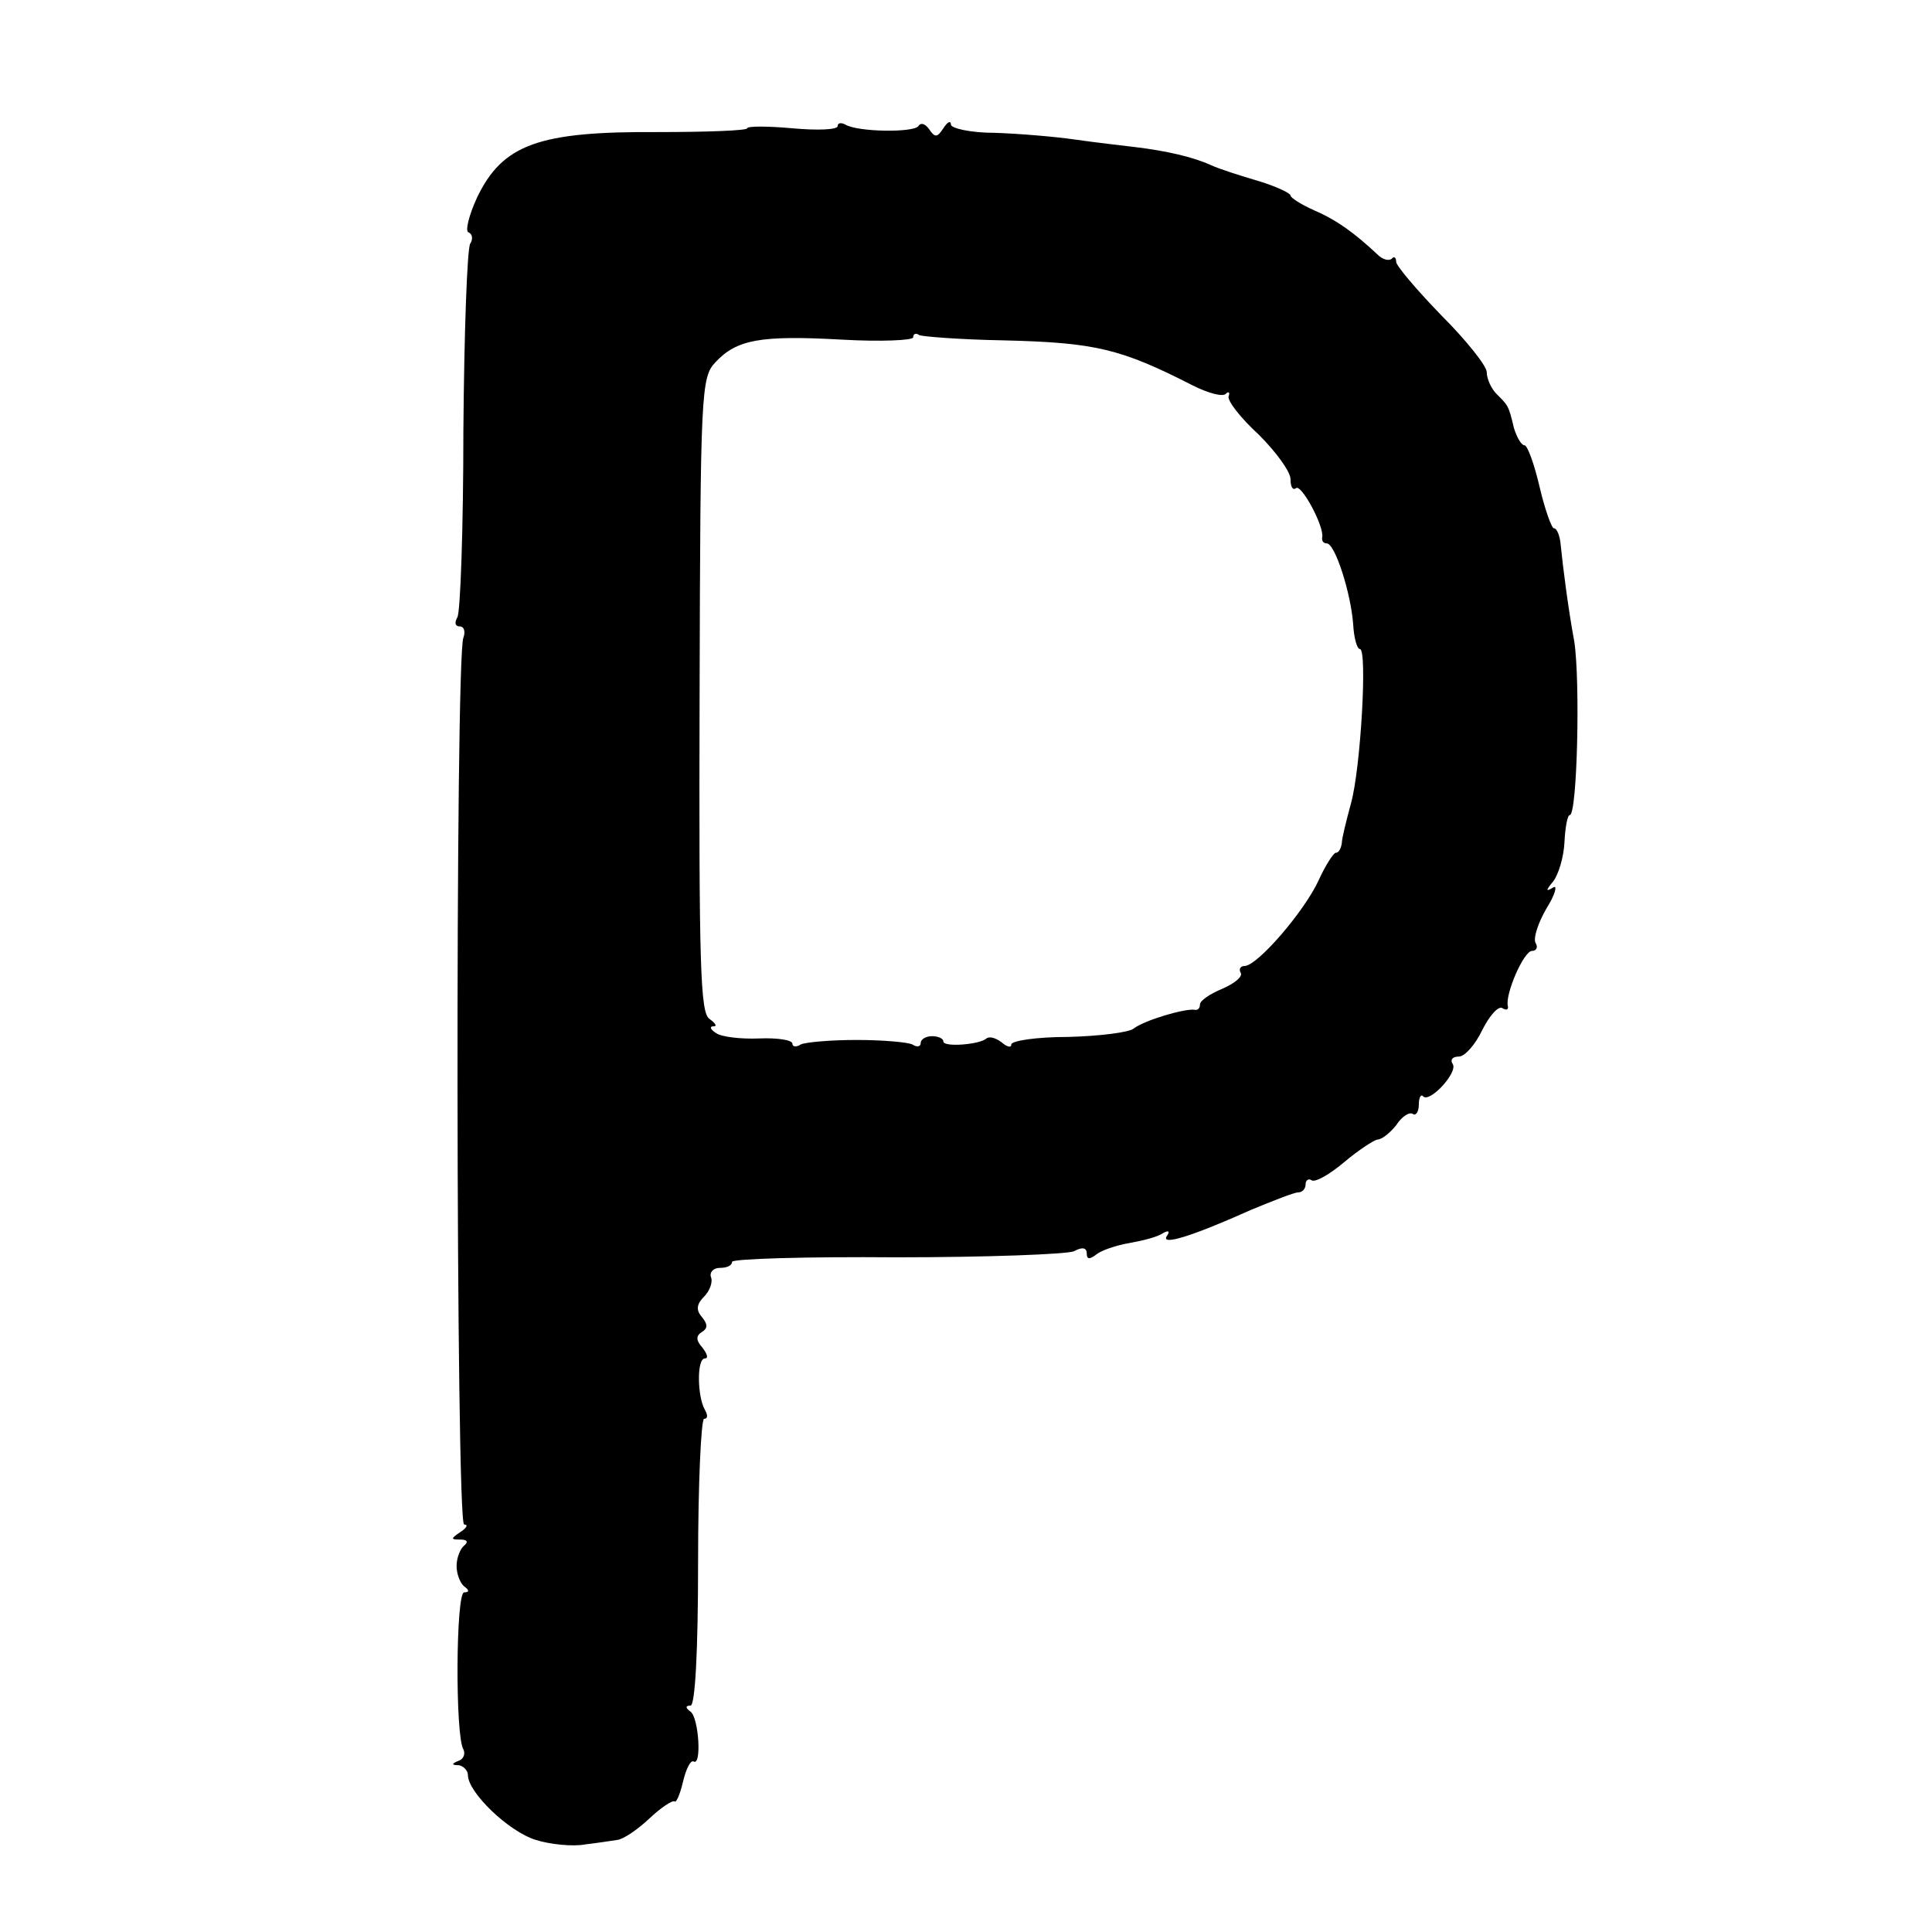
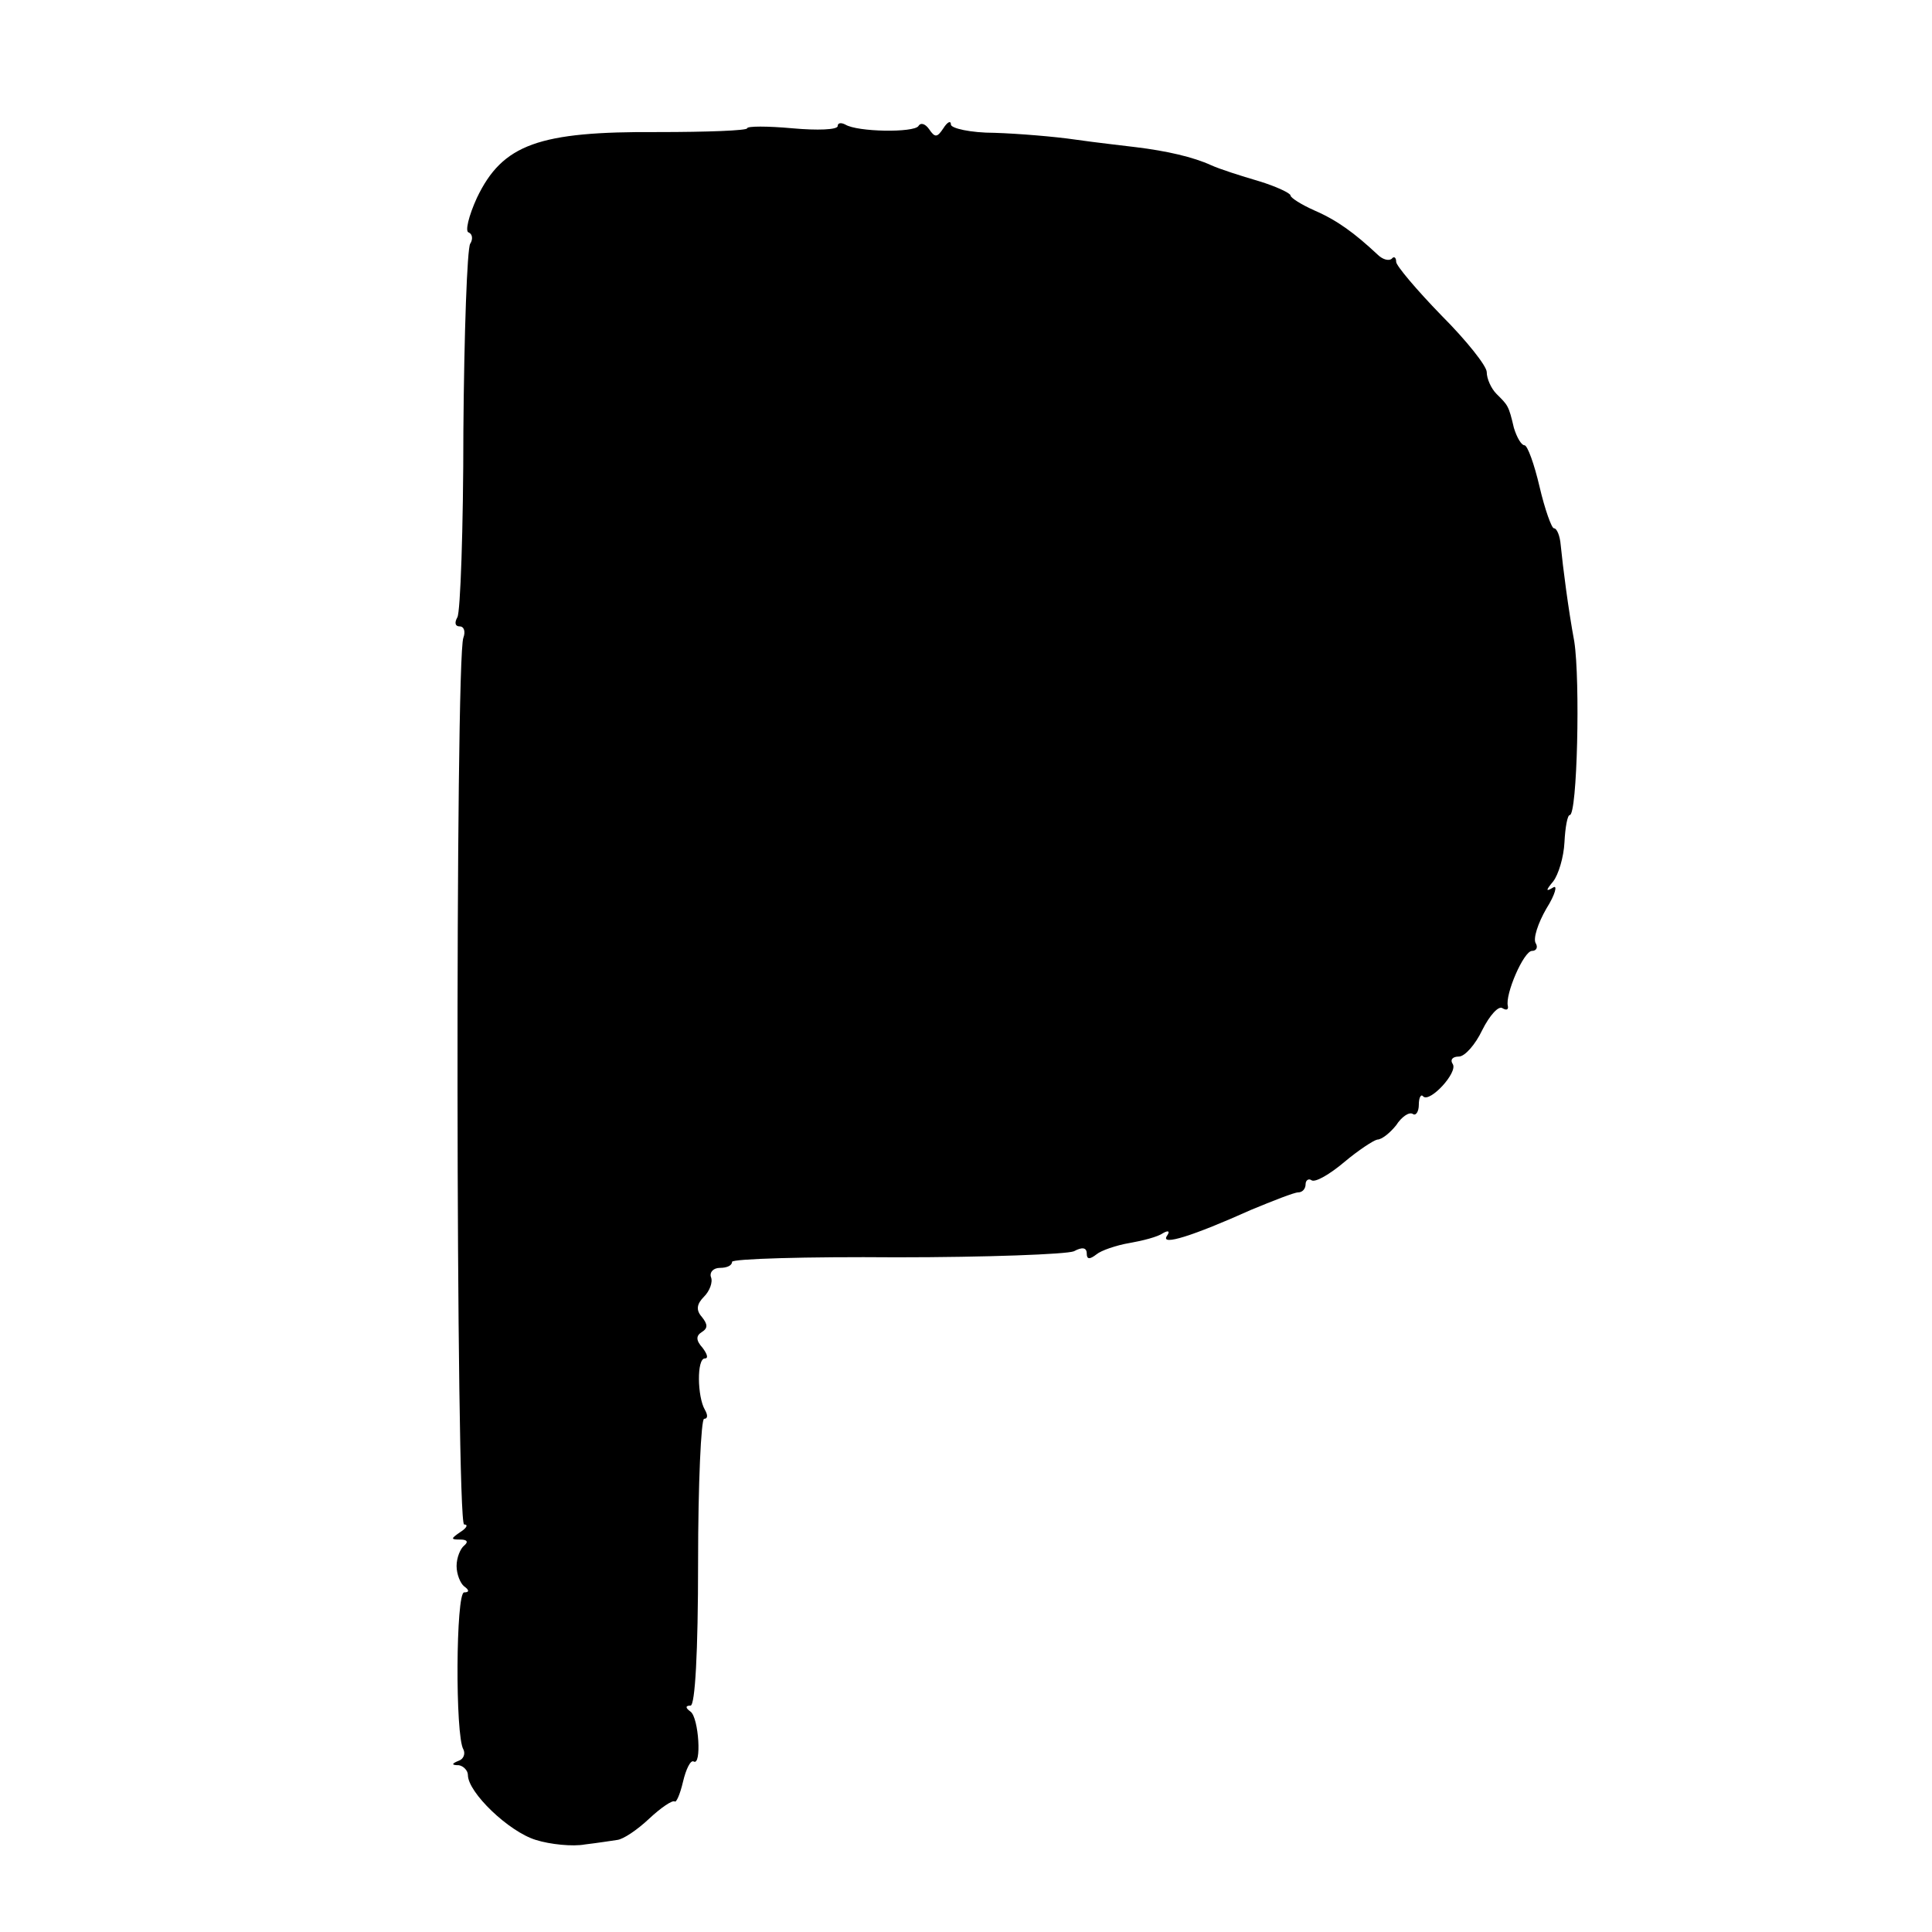
<svg xmlns="http://www.w3.org/2000/svg" version="1.0" width="256pt" height="256pt" viewBox="0 0 256 256" preserveAspectRatio="xMidYMid meet">
  <g transform="translate(0,256) scale(0.1,-0.1)" fill="#000000" stroke="none">
-     <path d="M990 2390 c0 -3 -53 -5 -118 -5 -158 1 -206 -16 -240 -87 -11 -24 -16 -45 -11 -46 5 -2 6 -9 2 -15 -4 -7 -8 -118 -9 -248 0 -129 -4 -241 -8 -247 -4 -7 -3 -12 3 -12 6 0 8 -7 5 -15 -11 -27 -10 -1175 1 -1175 6 0 3 -5 -5 -10 -13 -9 -13 -10 0 -10 9 0 11 -3 5 -8 -5 -4 -10 -16 -10 -27 0 -11 5 -23 10 -27 7 -5 7 -8 0 -8 -11 0 -12 -190 -1 -208 3 -6 0 -13 -6 -15 -10 -4 -10 -6 0 -6 6 -1 12 -7 12 -13 0 -23 54 -75 90 -86 19 -6 49 -9 65 -6 17 2 36 5 43 6 8 1 26 13 42 28 16 15 31 25 34 23 2 -2 7 9 11 26 4 17 10 29 14 27 11 -7 7 58 -4 66 -7 5 -7 8 0 8 6 0 10 70 10 190 0 104 4 190 8 190 5 0 5 5 1 12 -10 17 -11 68 0 68 5 0 3 6 -3 14 -9 10 -9 16 -1 21 8 5 8 10 0 20 -8 9 -7 17 3 27 7 7 12 19 9 26 -2 6 3 12 12 12 9 0 16 3 16 8 0 4 98 7 218 6 119 0 225 4 235 8 11 6 17 5 17 -3 0 -8 4 -8 13 -1 6 5 26 12 44 15 17 3 37 8 44 13 7 4 10 3 5 -4 -8 -13 34 0 112 35 29 12 57 23 62 23 6 0 10 5 10 11 0 5 4 8 8 5 5 -3 24 8 43 24 19 16 39 29 44 30 6 0 17 9 25 19 7 11 17 18 22 15 4 -3 8 3 8 12 0 10 3 15 6 11 9 -8 46 32 39 43 -4 6 0 10 8 10 8 0 22 16 31 35 10 20 22 33 27 29 5 -3 8 -2 7 3 -4 15 21 73 32 73 6 0 8 5 5 10 -4 6 3 27 14 46 12 19 15 32 9 28 -10 -6 -10 -4 0 8 7 9 14 32 15 52 1 20 4 36 7 36 10 0 14 178 6 230 -8 43 -15 98 -18 128 -1 12 -5 22 -9 22 -3 0 -12 25 -19 55 -7 30 -16 55 -20 55 -4 0 -10 10 -14 23 -7 30 -8 30 -23 45 -7 7 -13 20 -13 29 0 8 -27 42 -60 75 -33 34 -60 66 -60 71 0 6 -3 8 -6 4 -4 -3 -12 -1 -19 6 -30 28 -53 45 -83 58 -18 8 -32 17 -32 20 0 3 -19 12 -42 19 -24 7 -52 16 -63 21 -24 11 -59 19 -100 24 -16 2 -52 6 -80 10 -27 4 -76 8 -107 9 -32 0 -58 6 -58 11 0 6 -5 3 -10 -5 -8 -12 -11 -13 -19 -1 -5 7 -11 9 -14 4 -6 -9 -81 -8 -97 2 -6 3 -10 2 -10 -2 0 -5 -27 -6 -60 -3 -33 3 -60 3 -60 0z m220 -277 c0 5 4 6 8 3 4 -2 55 -6 112 -7 122 -3 155 -11 251 -60 20 -10 39 -15 43 -11 4 4 6 2 4 -3 -2 -6 16 -29 40 -51 23 -23 42 -49 42 -59 0 -10 3 -15 7 -12 7 7 38 -51 35 -65 -1 -5 2 -8 6 -8 11 0 32 -66 35 -107 1 -18 5 -33 9 -33 10 0 1 -159 -12 -205 -6 -22 -12 -46 -12 -52 -1 -7 -4 -13 -8 -13 -3 0 -14 -17 -23 -37 -19 -41 -81 -113 -98 -113 -5 0 -8 -4 -5 -9 3 -5 -8 -14 -24 -21 -17 -7 -30 -16 -30 -21 0 -5 -3 -8 -7 -7 -13 2 -67 -14 -81 -25 -6 -5 -46 -10 -87 -11 -41 0 -75 -5 -75 -10 0 -5 -6 -3 -13 3 -8 6 -16 8 -20 5 -8 -8 -57 -12 -57 -4 0 4 -7 7 -15 7 -8 0 -15 -4 -15 -9 0 -5 -5 -6 -11 -2 -6 3 -39 6 -74 6 -35 0 -68 -3 -74 -6 -6 -4 -11 -3 -11 1 0 5 -20 8 -44 7 -24 -1 -50 2 -57 7 -8 5 -9 9 -4 9 6 0 3 4 -5 10 -12 8 -14 70 -13 429 1 403 2 421 21 441 28 30 59 36 167 30 52 -3 95 -1 95 3z" />
+     <path d="M990 2390 c0 -3 -53 -5 -118 -5 -158 1 -206 -16 -240 -87 -11 -24 -16 -45 -11 -46 5 -2 6 -9 2 -15 -4 -7 -8 -118 -9 -248 0 -129 -4 -241 -8 -247 -4 -7 -3 -12 3 -12 6 0 8 -7 5 -15 -11 -27 -10 -1175 1 -1175 6 0 3 -5 -5 -10 -13 -9 -13 -10 0 -10 9 0 11 -3 5 -8 -5 -4 -10 -16 -10 -27 0 -11 5 -23 10 -27 7 -5 7 -8 0 -8 -11 0 -12 -190 -1 -208 3 -6 0 -13 -6 -15 -10 -4 -10 -6 0 -6 6 -1 12 -7 12 -13 0 -23 54 -75 90 -86 19 -6 49 -9 65 -6 17 2 36 5 43 6 8 1 26 13 42 28 16 15 31 25 34 23 2 -2 7 9 11 26 4 17 10 29 14 27 11 -7 7 58 -4 66 -7 5 -7 8 0 8 6 0 10 70 10 190 0 104 4 190 8 190 5 0 5 5 1 12 -10 17 -11 68 0 68 5 0 3 6 -3 14 -9 10 -9 16 -1 21 8 5 8 10 0 20 -8 9 -7 17 3 27 7 7 12 19 9 26 -2 6 3 12 12 12 9 0 16 3 16 8 0 4 98 7 218 6 119 0 225 4 235 8 11 6 17 5 17 -3 0 -8 4 -8 13 -1 6 5 26 12 44 15 17 3 37 8 44 13 7 4 10 3 5 -4 -8 -13 34 0 112 35 29 12 57 23 62 23 6 0 10 5 10 11 0 5 4 8 8 5 5 -3 24 8 43 24 19 16 39 29 44 30 6 0 17 9 25 19 7 11 17 18 22 15 4 -3 8 3 8 12 0 10 3 15 6 11 9 -8 46 32 39 43 -4 6 0 10 8 10 8 0 22 16 31 35 10 20 22 33 27 29 5 -3 8 -2 7 3 -4 15 21 73 32 73 6 0 8 5 5 10 -4 6 3 27 14 46 12 19 15 32 9 28 -10 -6 -10 -4 0 8 7 9 14 32 15 52 1 20 4 36 7 36 10 0 14 178 6 230 -8 43 -15 98 -18 128 -1 12 -5 22 -9 22 -3 0 -12 25 -19 55 -7 30 -16 55 -20 55 -4 0 -10 10 -14 23 -7 30 -8 30 -23 45 -7 7 -13 20 -13 29 0 8 -27 42 -60 75 -33 34 -60 66 -60 71 0 6 -3 8 -6 4 -4 -3 -12 -1 -19 6 -30 28 -53 45 -83 58 -18 8 -32 17 -32 20 0 3 -19 12 -42 19 -24 7 -52 16 -63 21 -24 11 -59 19 -100 24 -16 2 -52 6 -80 10 -27 4 -76 8 -107 9 -32 0 -58 6 -58 11 0 6 -5 3 -10 -5 -8 -12 -11 -13 -19 -1 -5 7 -11 9 -14 4 -6 -9 -81 -8 -97 2 -6 3 -10 2 -10 -2 0 -5 -27 -6 -60 -3 -33 3 -60 3 -60 0z m220 -277 z" />
  </g>
</svg>